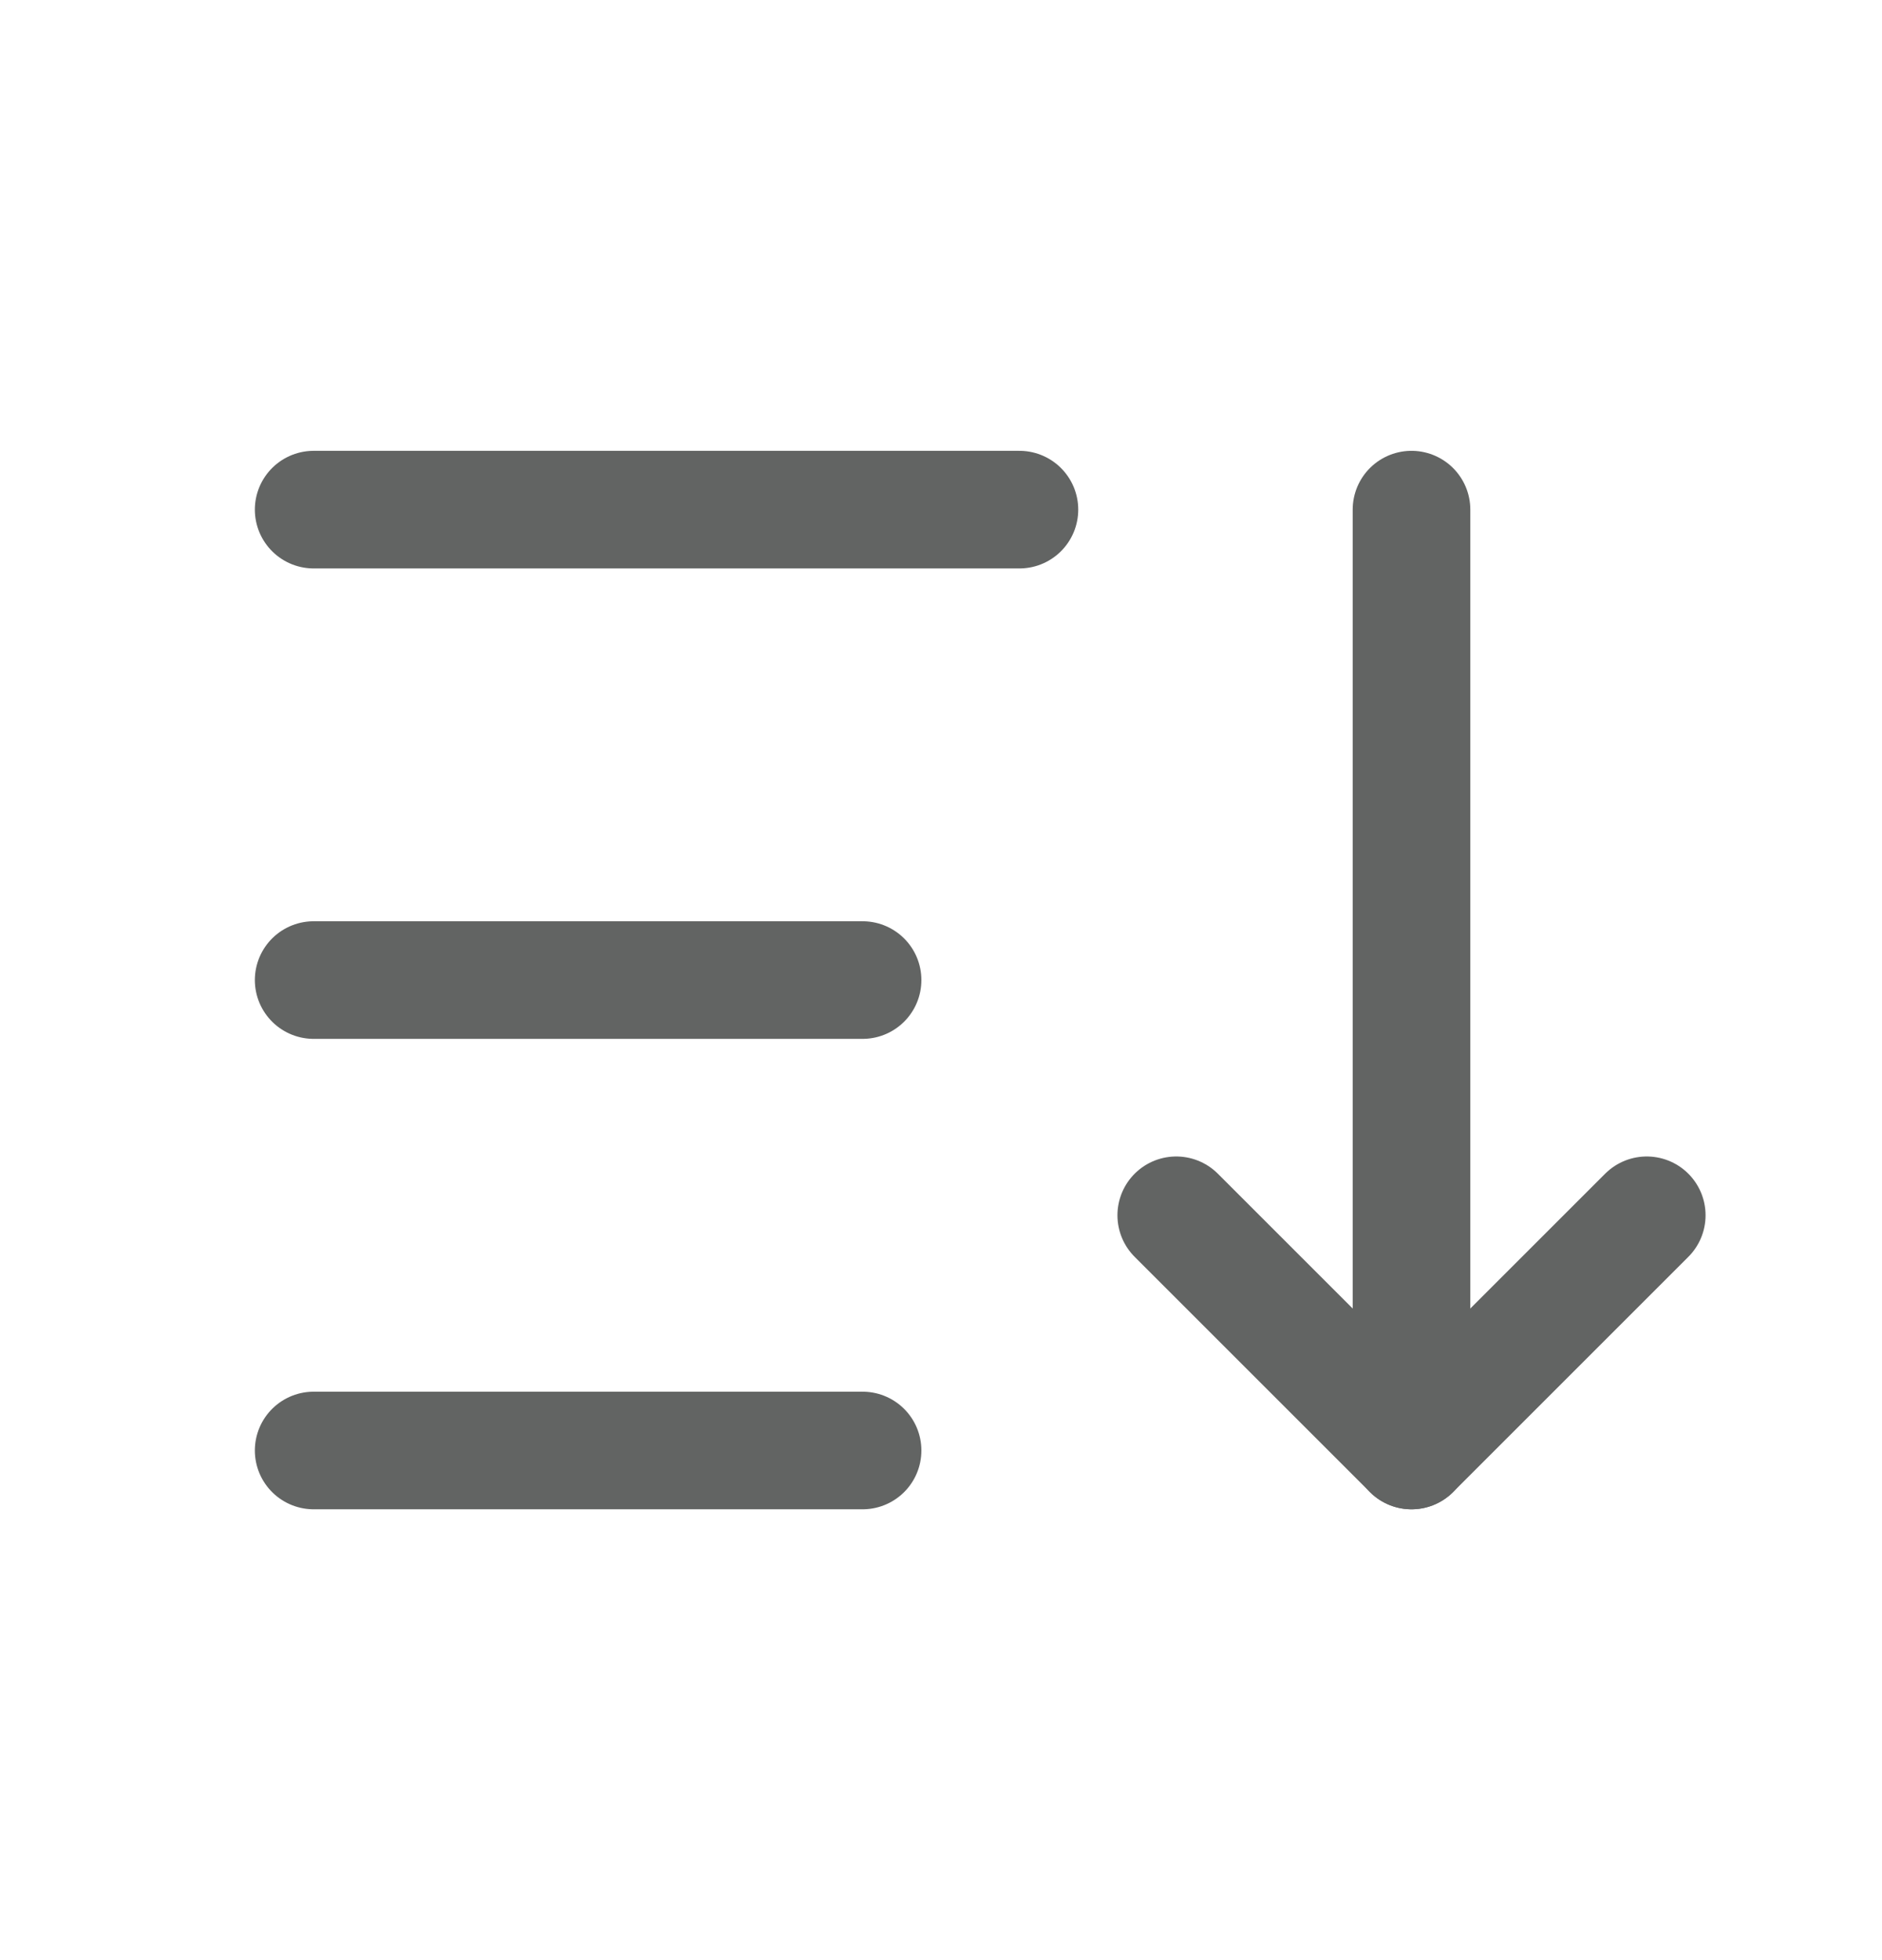
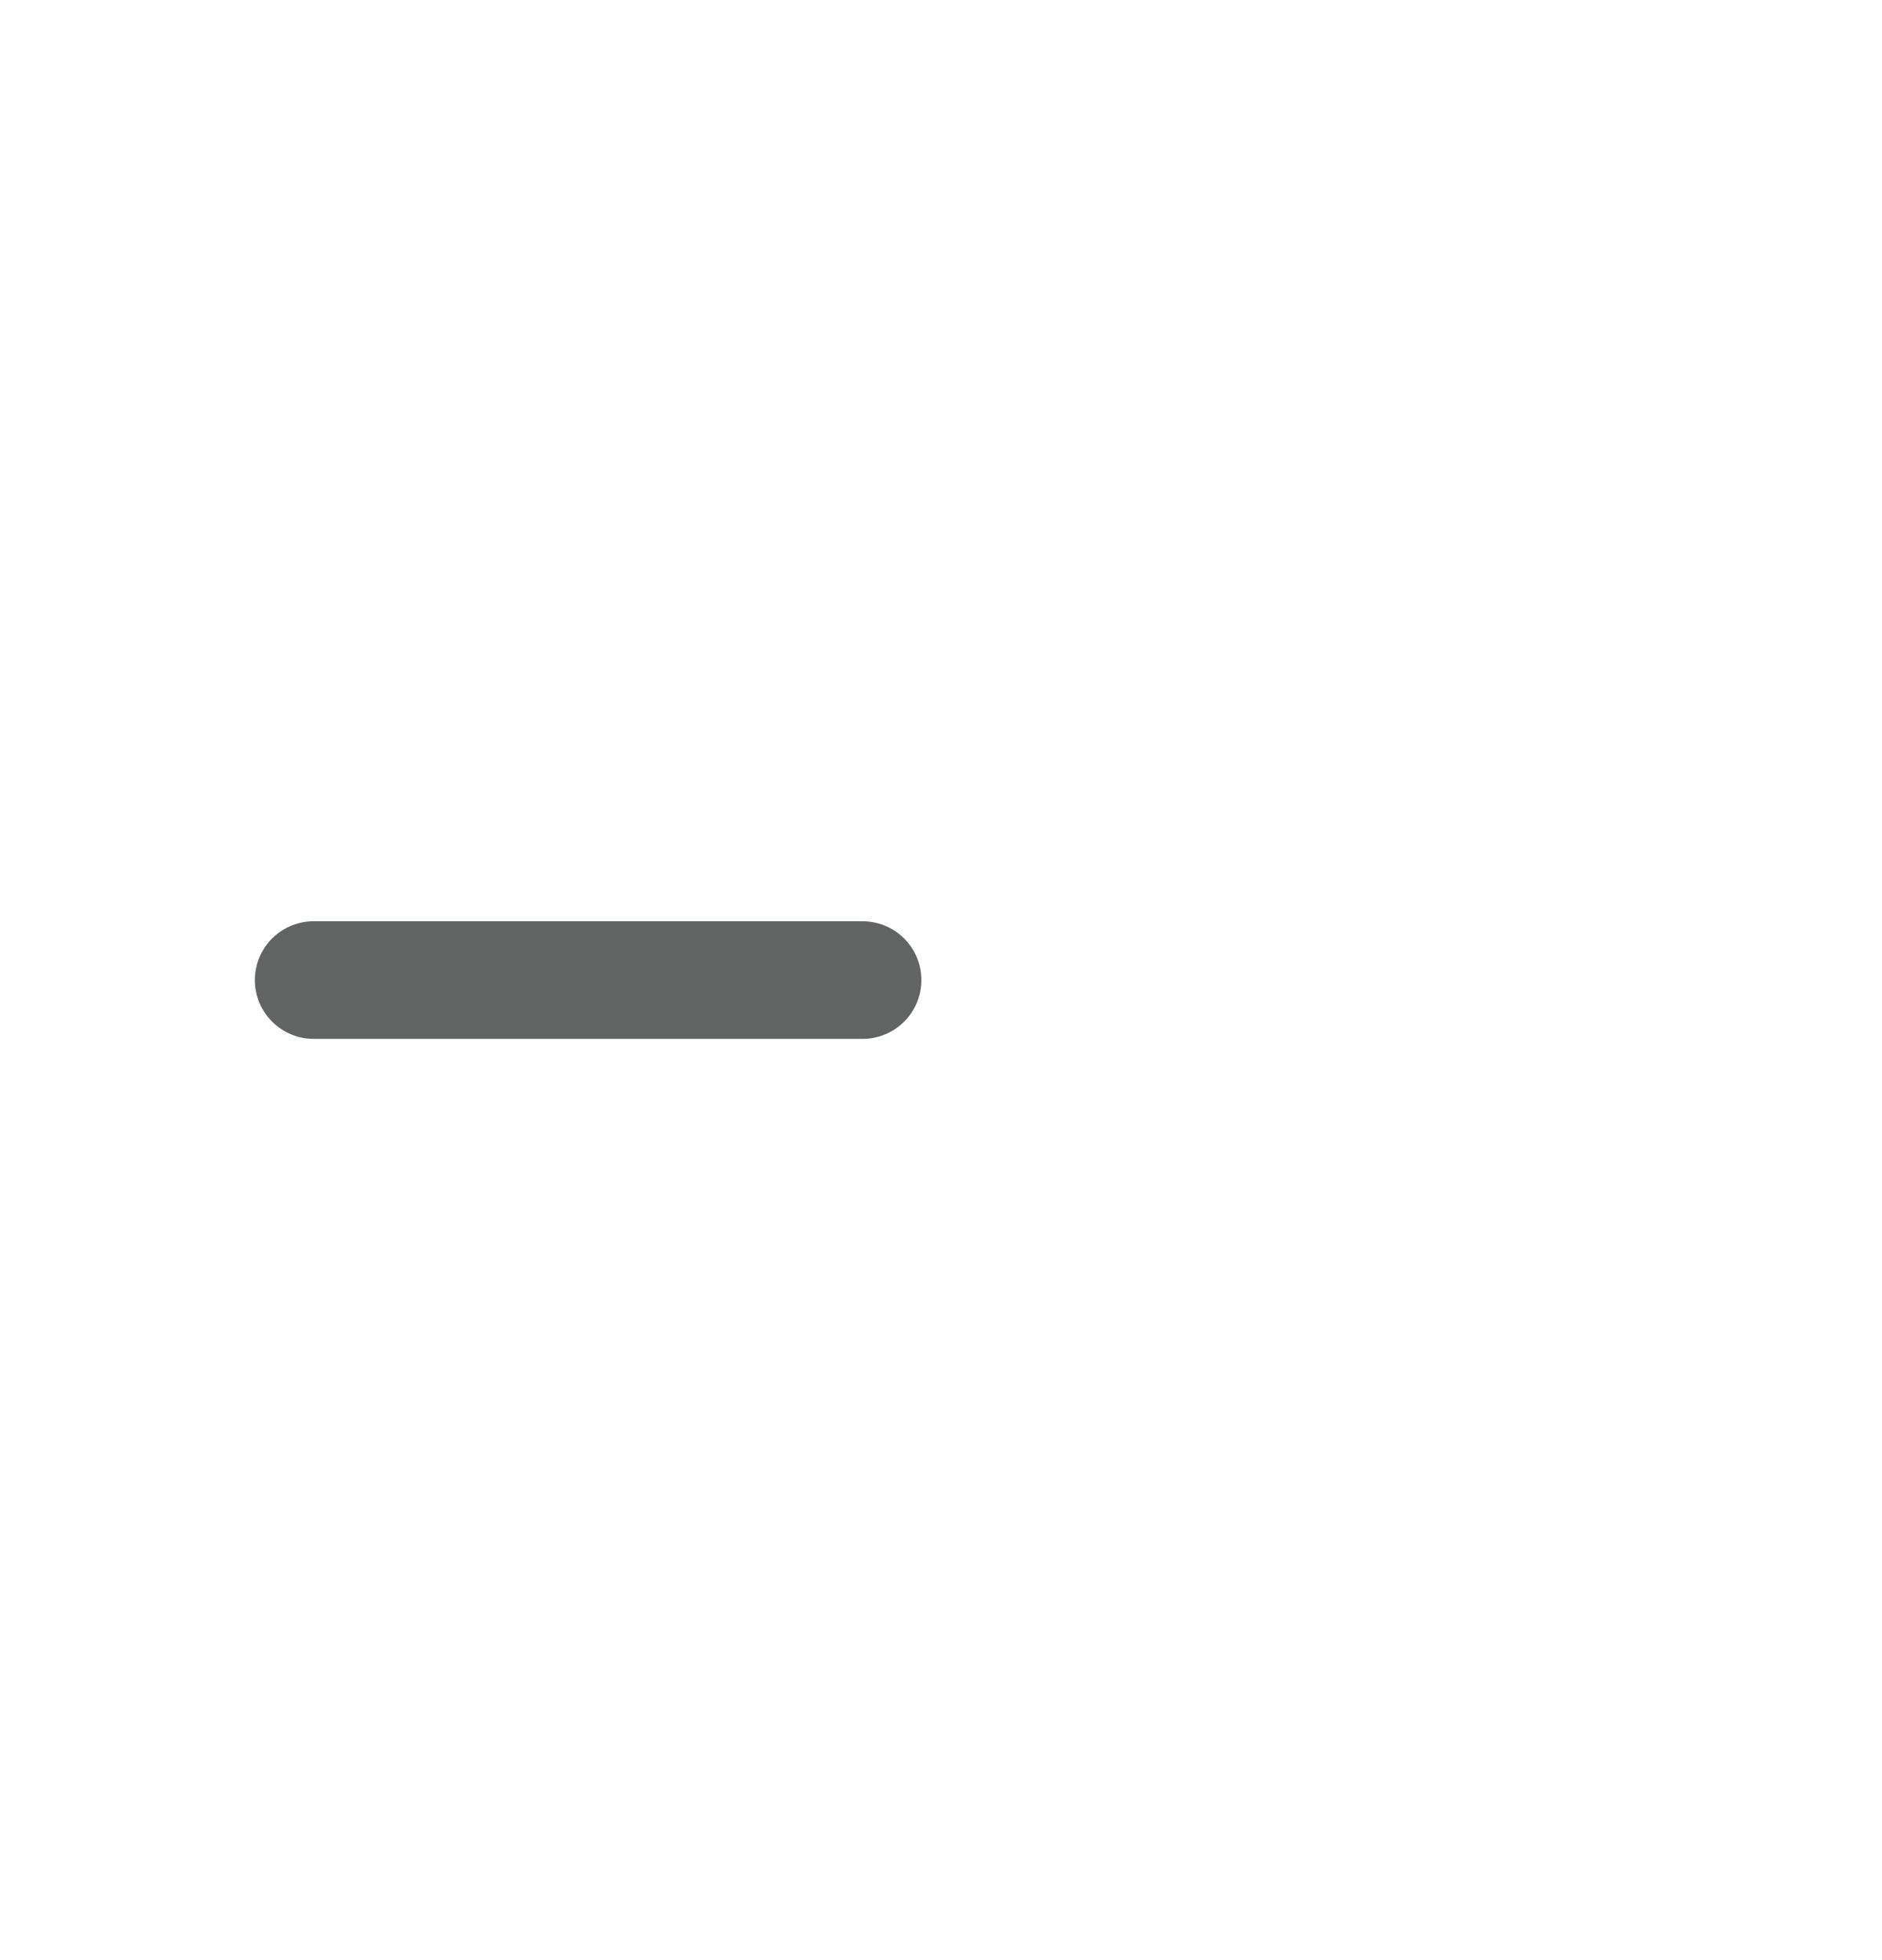
<svg xmlns="http://www.w3.org/2000/svg" width="24" height="25" viewBox="0 0 24 25" fill="none">
  <g clip-path="url(#clip0_3666_263392)">
-     <path d="M4 6.5H13" stroke="#626463" stroke-width="1.5" stroke-linecap="round" stroke-linejoin="round" />
    <path d="M4 12.5H11" stroke="#626463" stroke-width="1.5" stroke-linecap="round" stroke-linejoin="round" />
-     <path d="M4 18.5H11" stroke="#626463" stroke-width="1.5" stroke-linecap="round" stroke-linejoin="round" />
-     <path d="M15 15.5L18 18.5L21 15.5" stroke="#626463" stroke-width="1.5" stroke-linecap="round" stroke-linejoin="round" />
-     <path d="M18 6.5V18.5" stroke="#626463" stroke-width="1.5" stroke-linecap="round" stroke-linejoin="round" />
  </g>
  <defs>
    <clipPath id="clip0_3666_263392">
      <rect width="24" height="24" fill="white" transform="translate(0 0.5)" />
    </clipPath>
  </defs>
</svg>